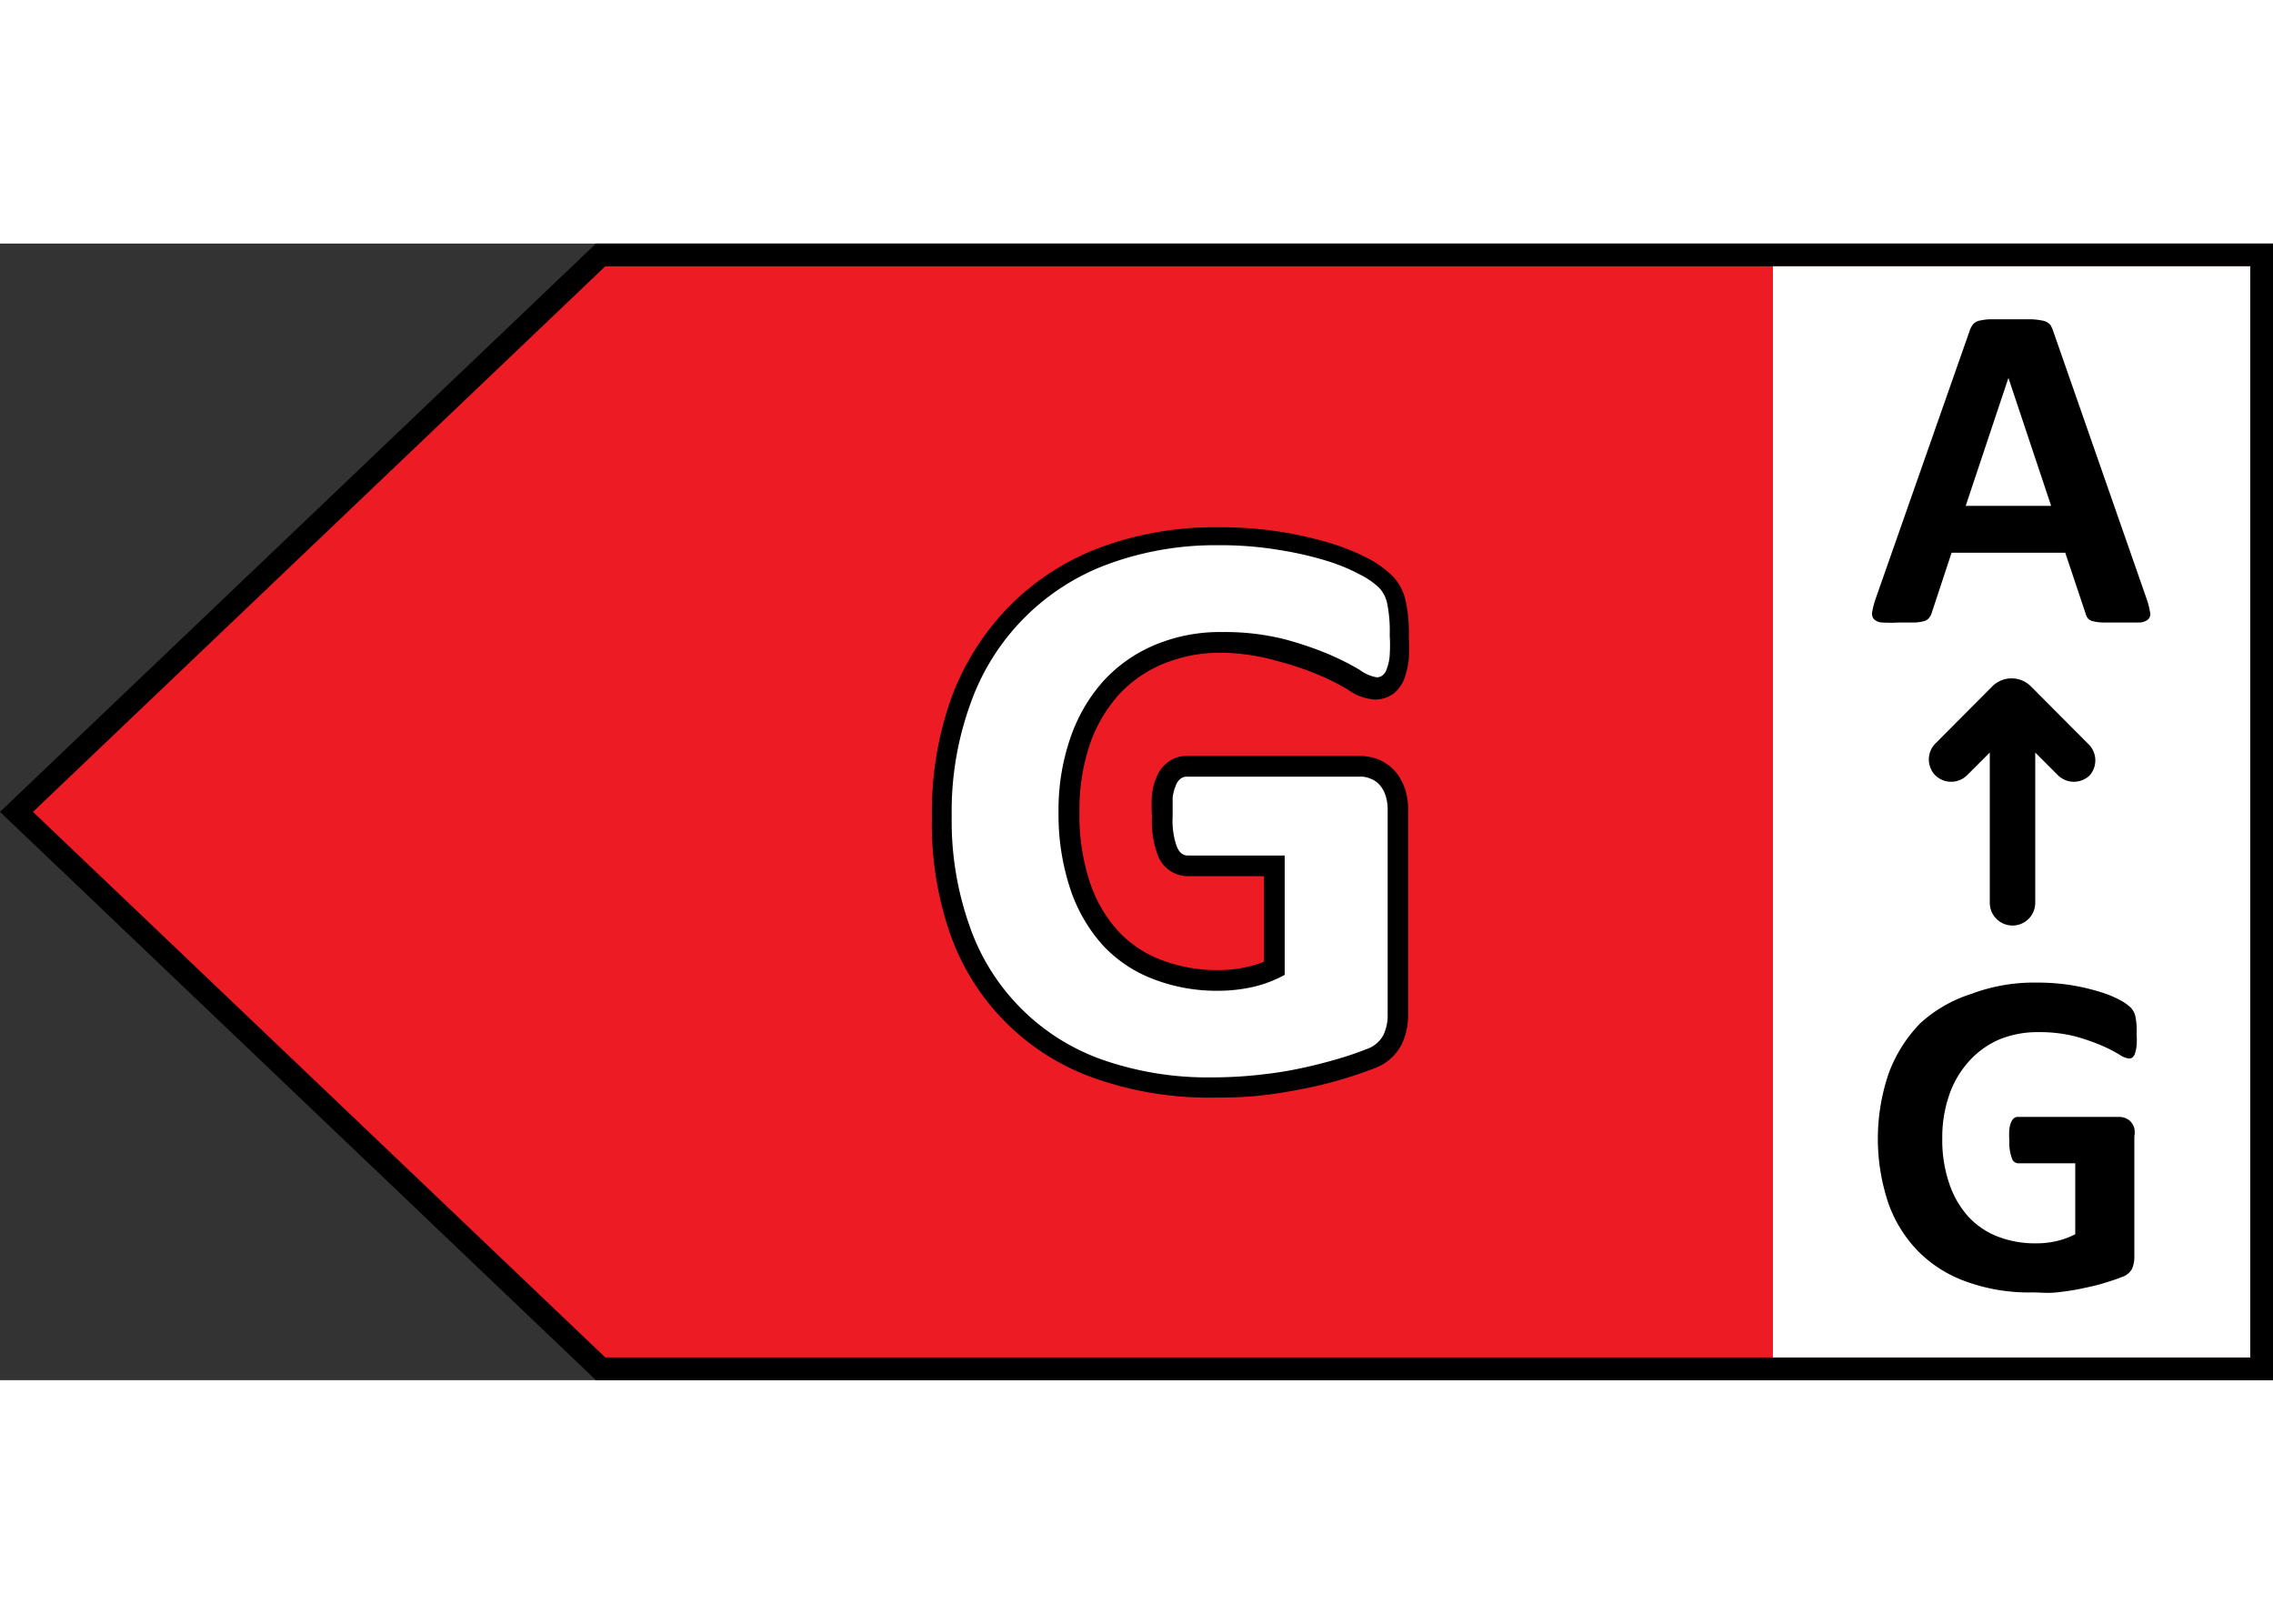
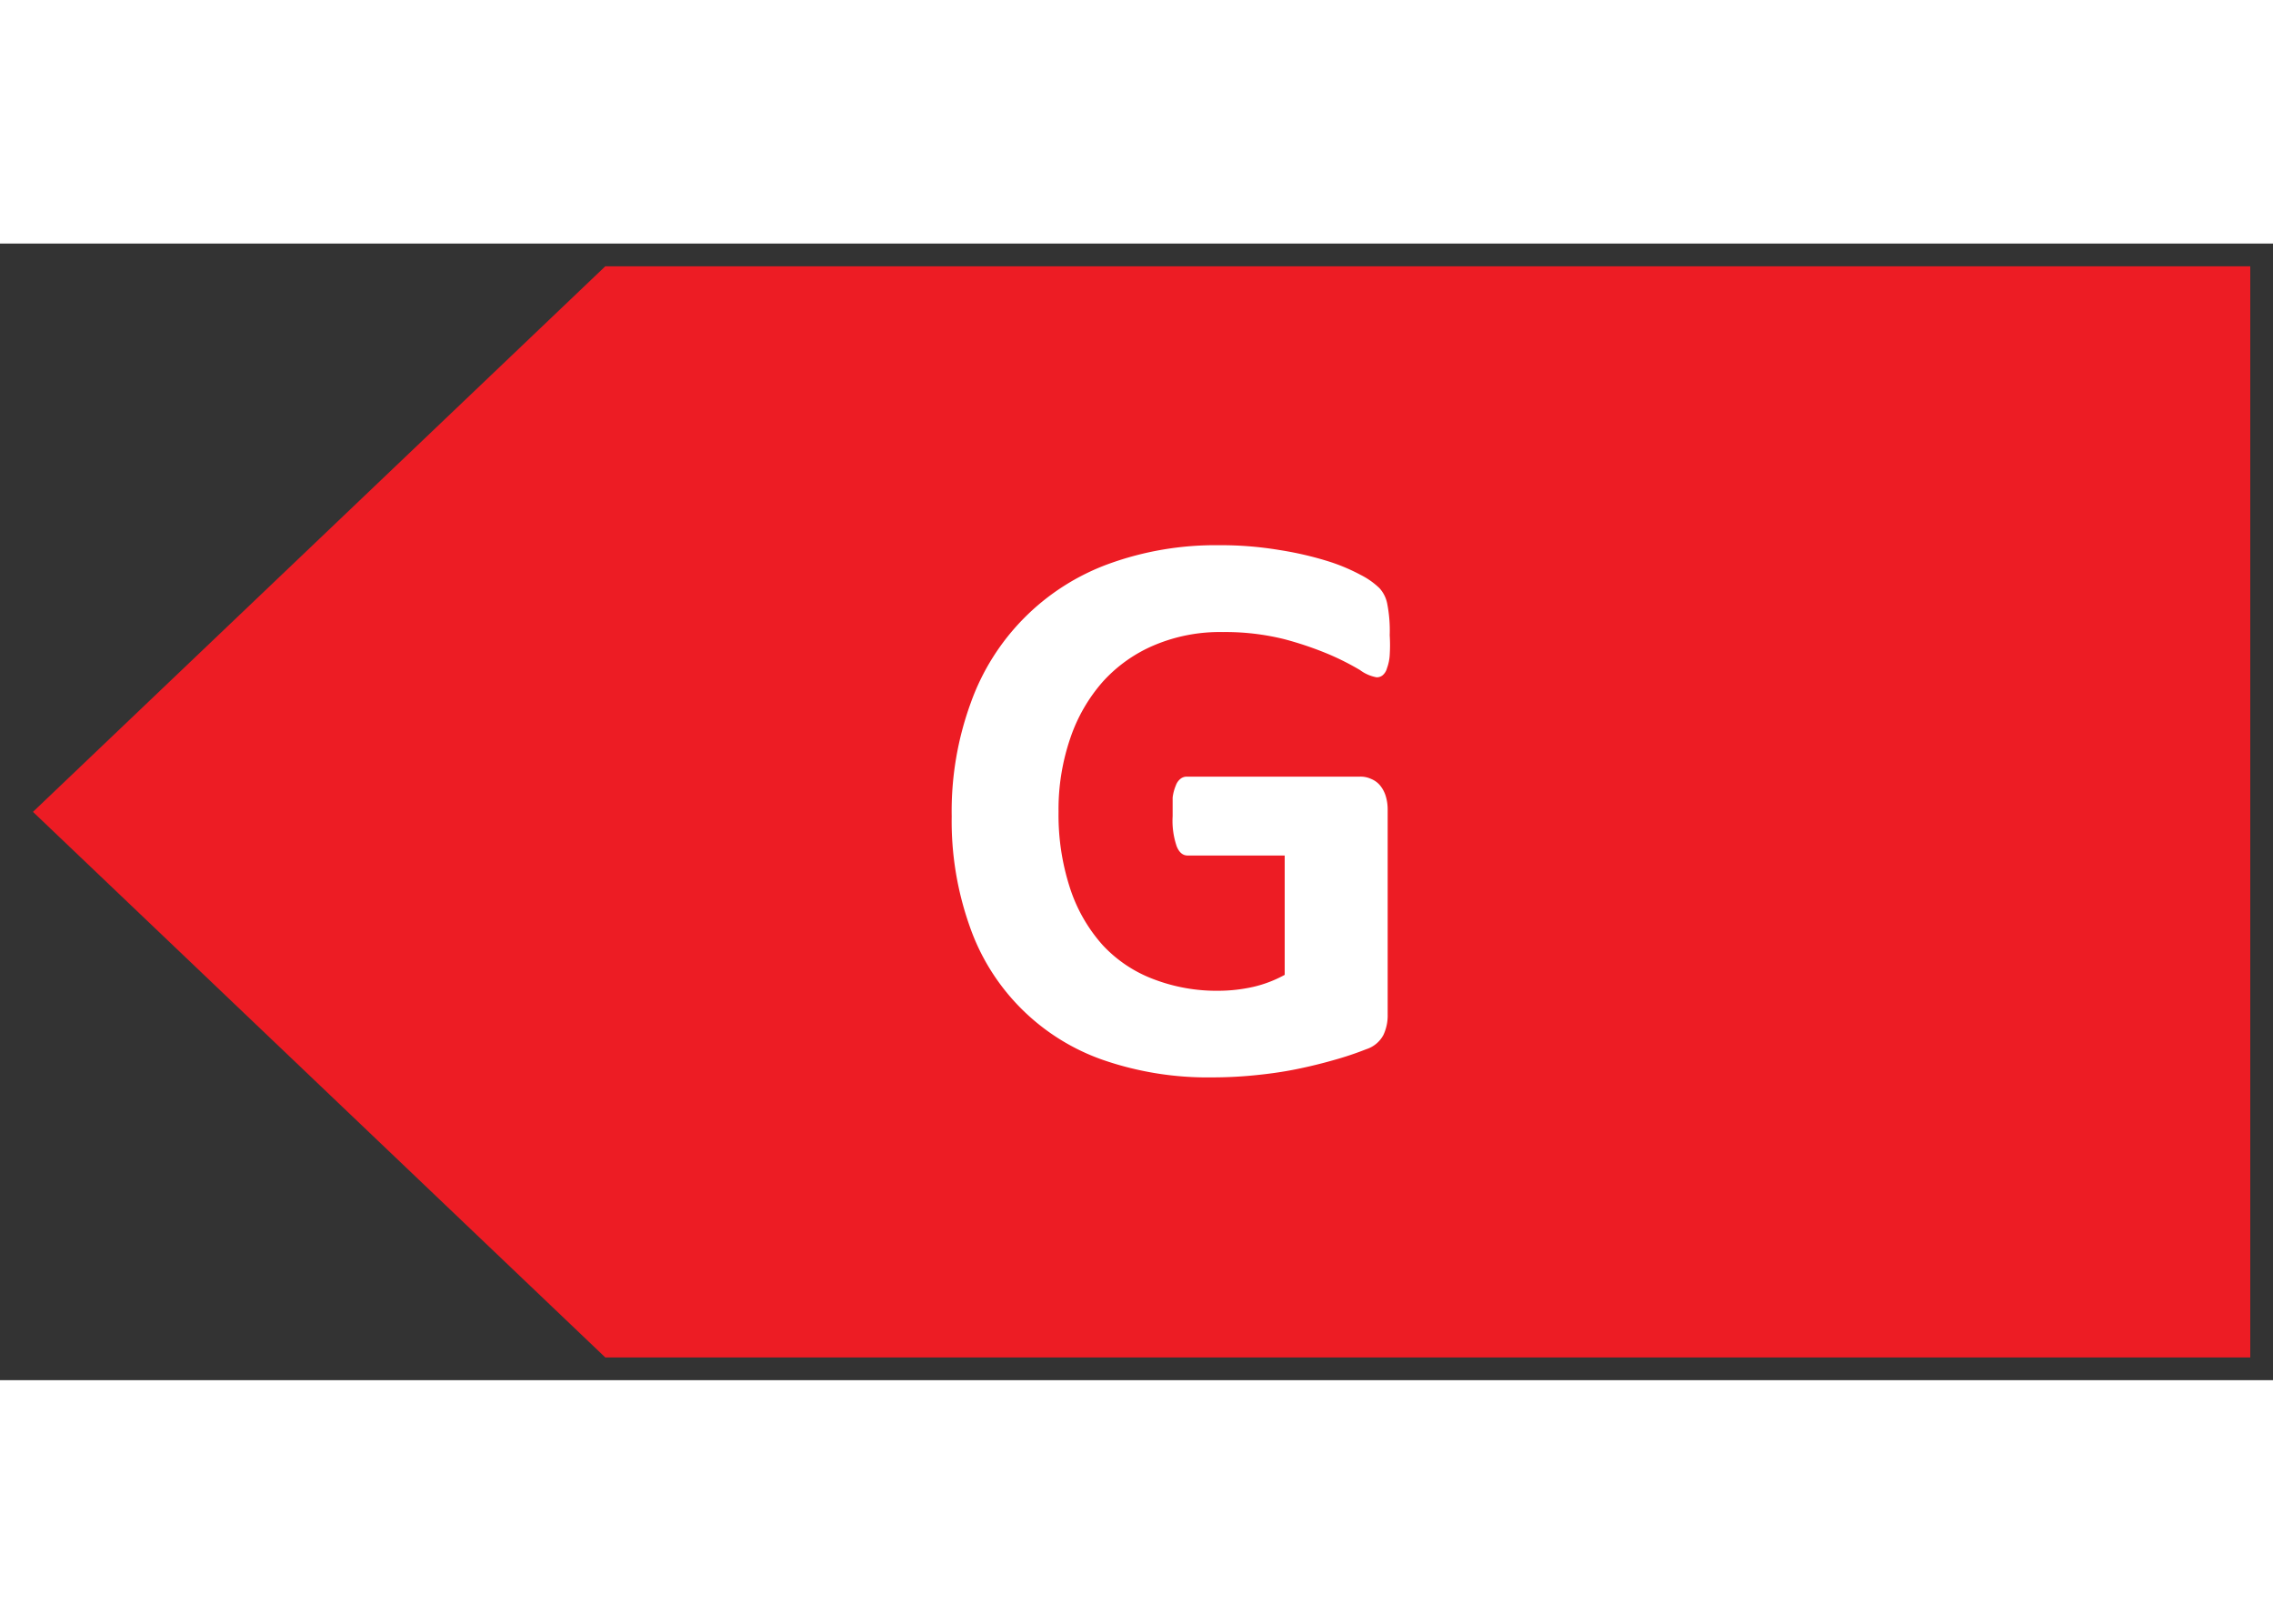
<svg xmlns="http://www.w3.org/2000/svg" width="70px" viewBox="0 0 100 50">
  <rect x="0" y="0" width="100" height="50" fill="#333333" stroke="none" />
  <title>Clasa energetica G</title>
-   <path d="M100 50H26.22L0 25 26.22 0H100v50z" />
  <path fill="#ed1c24" d="M26.63 49L1.45 25 26.63 1H99v48H26.63z" />
-   <path fill="#FFFFFF" d="M78 1h21v48H78z" />
-   <path d="M94.44 15.63a3.56 3.56 0 01.15.58.33.33 0 01-.08.32.62.62 0 01-.4.14h-1.6a2.23 2.23 0 01-.45-.06.42.42 0 01-.21-.13.64.64 0 01-.1-.22l-.89-2.66h-5L85 16.2a.67.67 0 01-.11.24.44.44 0 01-.21.16 1.81 1.81 0 01-.42.07h-.72a6.78 6.78 0 01-.73 0 .55.55 0 01-.37-.15.38.38 0 01-.07-.33 3.49 3.49 0 01.15-.57l4.13-11.77a1 1 0 01.14-.28.51.51 0 01.26-.17 2.59 2.59 0 01.5-.07h1.8a3.11 3.11 0 01.56.07.62.62 0 01.29.17 1.29 1.29 0 01.14.31zm-6.08-9.72l-1.88 5.63h3.76zM94 34.77a3.68 3.68 0 010 .51 1.81 1.81 0 01-.07.34.37.37 0 01-.11.18.24.24 0 01-.16.05 1 1 0 01-.43-.18 6.33 6.33 0 00-.79-.4 8.8 8.8 0 00-1.17-.4 6.33 6.33 0 00-1.59-.18 4.42 4.42 0 00-1.74.33 3.83 3.83 0 00-1.34.98 4.27 4.27 0 00-.85 1.47 5.68 5.68 0 00-.3 1.89 5.88 5.88 0 00.31 2 4.13 4.13 0 00.84 1.45 3.48 3.48 0 001.31.88 4.53 4.53 0 001.68.29 3.8 3.8 0 00.89-.1 3.47 3.47 0 00.82-.3v-3.12h-2.51a.3.3 0 01-.28-.23 2 2 0 01-.11-.78 3.23 3.23 0 010-.48 1.14 1.14 0 01.08-.32.43.43 0 01.12-.17.25.25 0 01.16-.06h4.48a.68.68 0 01.29.06.63.63 0 01.23.17.77.77 0 01.14.27 1 1 0 010 .36v5.28a1.33 1.33 0 01-.1.54.78.78 0 01-.44.36c-.23.09-.5.18-.83.28s-.67.17-1 .24-.7.12-1.06.16-.72 0-1.08 0a8.1 8.1 0 01-2.84-.46 5.65 5.65 0 01-2.13-1.32 5.8 5.8 0 01-1.33-2.11 8.91 8.91 0 010-5.74 6.26 6.26 0 011.39-2.21 6.06 6.06 0 012.27-1.3 7.8 7.8 0 012.84-.49 9.45 9.45 0 011.57.12 9.35 9.35 0 011.23.29 4.69 4.69 0 01.88.36 2 2 0 01.48.34.8.8 0 01.2.4 3.13 3.13 0 01.05.75zM53.37 37.57a15.12 15.12 0 01-5.15-.83 10.37 10.37 0 01-6.42-6.38 14.7 14.7 0 01-.8-5.12 14.93 14.93 0 01.85-5.24 11.38 11.38 0 012.58-4.07 11.1 11.1 0 014-2.57 14.57 14.57 0 015.15-.88 17.51 17.51 0 012.82.21 16.79 16.79 0 012.23.52 9.77 9.77 0 011.65.69 4.61 4.61 0 011 .74 2.3 2.3 0 01.57 1.12 6.62 6.62 0 01.13 1.52 9.11 9.11 0 010 1 3.51 3.51 0 01-.17.78 1.57 1.57 0 01-.49.73 1.42 1.42 0 01-.83.27 2.3 2.3 0 01-1.21-.45 9.87 9.87 0 00-1.23-.62 13.1 13.1 0 00-1.87-.63 9.3 9.3 0 00-2.43-.36 6.52 6.52 0 00-2.6.5 5.51 5.51 0 00-1.95 1.37 6.41 6.41 0 00-1.26 2.18 9 9 0 00-.45 2.95 9.37 9.37 0 00.46 3.1 6 6 0 001.24 2.14 5 5 0 001.89 1.27 6.82 6.82 0 002.53.45 5.79 5.79 0 001.31-.15 5.05 5.05 0 00.69-.22v-3.76h-3.36a1.42 1.42 0 01-1.32-.94 4.31 4.31 0 01-.25-1.7 6.5 6.5 0 010-.94 2.62 2.62 0 01.2-.77 1.56 1.56 0 01.48-.65 1.34 1.34 0 01.84-.29h7.62a2.2 2.2 0 01.86.17 2 2 0 01.71.52 2.37 2.37 0 01.43.78 2.92 2.92 0 01.13.9v9a3 3 0 01-.27 1.29 2.18 2.18 0 01-1.24 1.09 18.519 18.519 0 01-3.3.93c-.62.12-1.25.22-1.9.28s-1.24.07-1.87.07z" />
  <path fill="#FFFFFF" d="M61.14 17.23a7 7 0 010 .87 2 2 0 01-.12.58.61.61 0 01-.19.31.4.4 0 01-.27.09 1.74 1.74 0 01-.73-.32 11.66 11.66 0 00-1.34-.68 14.94 14.94 0 00-2-.68 10.75 10.75 0 00-2.69-.31 7.41 7.41 0 00-3 .57 6.41 6.41 0 00-2.27 1.6 7.28 7.28 0 00-1.44 2.49 9.67 9.67 0 00-.52 3.25 10.38 10.38 0 00.52 3.4 7 7 0 001.43 2.47 5.88 5.88 0 002.23 1.49 7.74 7.74 0 002.86.51 7.08 7.08 0 001.52-.17 5.41 5.41 0 001.39-.53v-5.25h-4.27c-.21 0-.37-.13-.48-.4a3.46 3.46 0 01-.18-1.33v-.82a2 2 0 01.14-.53.65.65 0 01.2-.29.44.44 0 01.28-.1h7.62a1.1 1.1 0 01.49.1 1 1 0 01.39.28 1.36 1.36 0 01.25.46 2 2 0 01.09.62v9a2 2 0 01-.19.91 1.3 1.3 0 01-.75.62 14.14 14.14 0 01-1.4.47c-.56.16-1.13.3-1.73.42s-1.2.2-1.81.26-1.23.09-1.84.09a14.08 14.08 0 01-4.84-.78 9.53 9.53 0 01-5.84-5.9 13.81 13.81 0 01-.78-4.8 13.89 13.89 0 01.84-5 10.12 10.12 0 016.07-6.11 13.71 13.71 0 014.83-.82 15.55 15.55 0 012.67.21 15 15 0 012.1.48 8.27 8.27 0 011.49.62 3.36 3.36 0 01.82.58 1.41 1.41 0 01.34.68 6.16 6.16 0 01.11 1.39z" />
-   <path d="M91.86 22l-2.51-2.52a1.2 1.2 0 00-1.7 0L85.14 22a1 1 0 000 1.39 1 1 0 001.4 0l1-1V29a1 1 0 001 1 1 1 0 001-1v-6.61l1 1a1 1 0 001.4 0 1 1 0 00-.08-1.39z" fill-rule="evenodd" />
</svg>